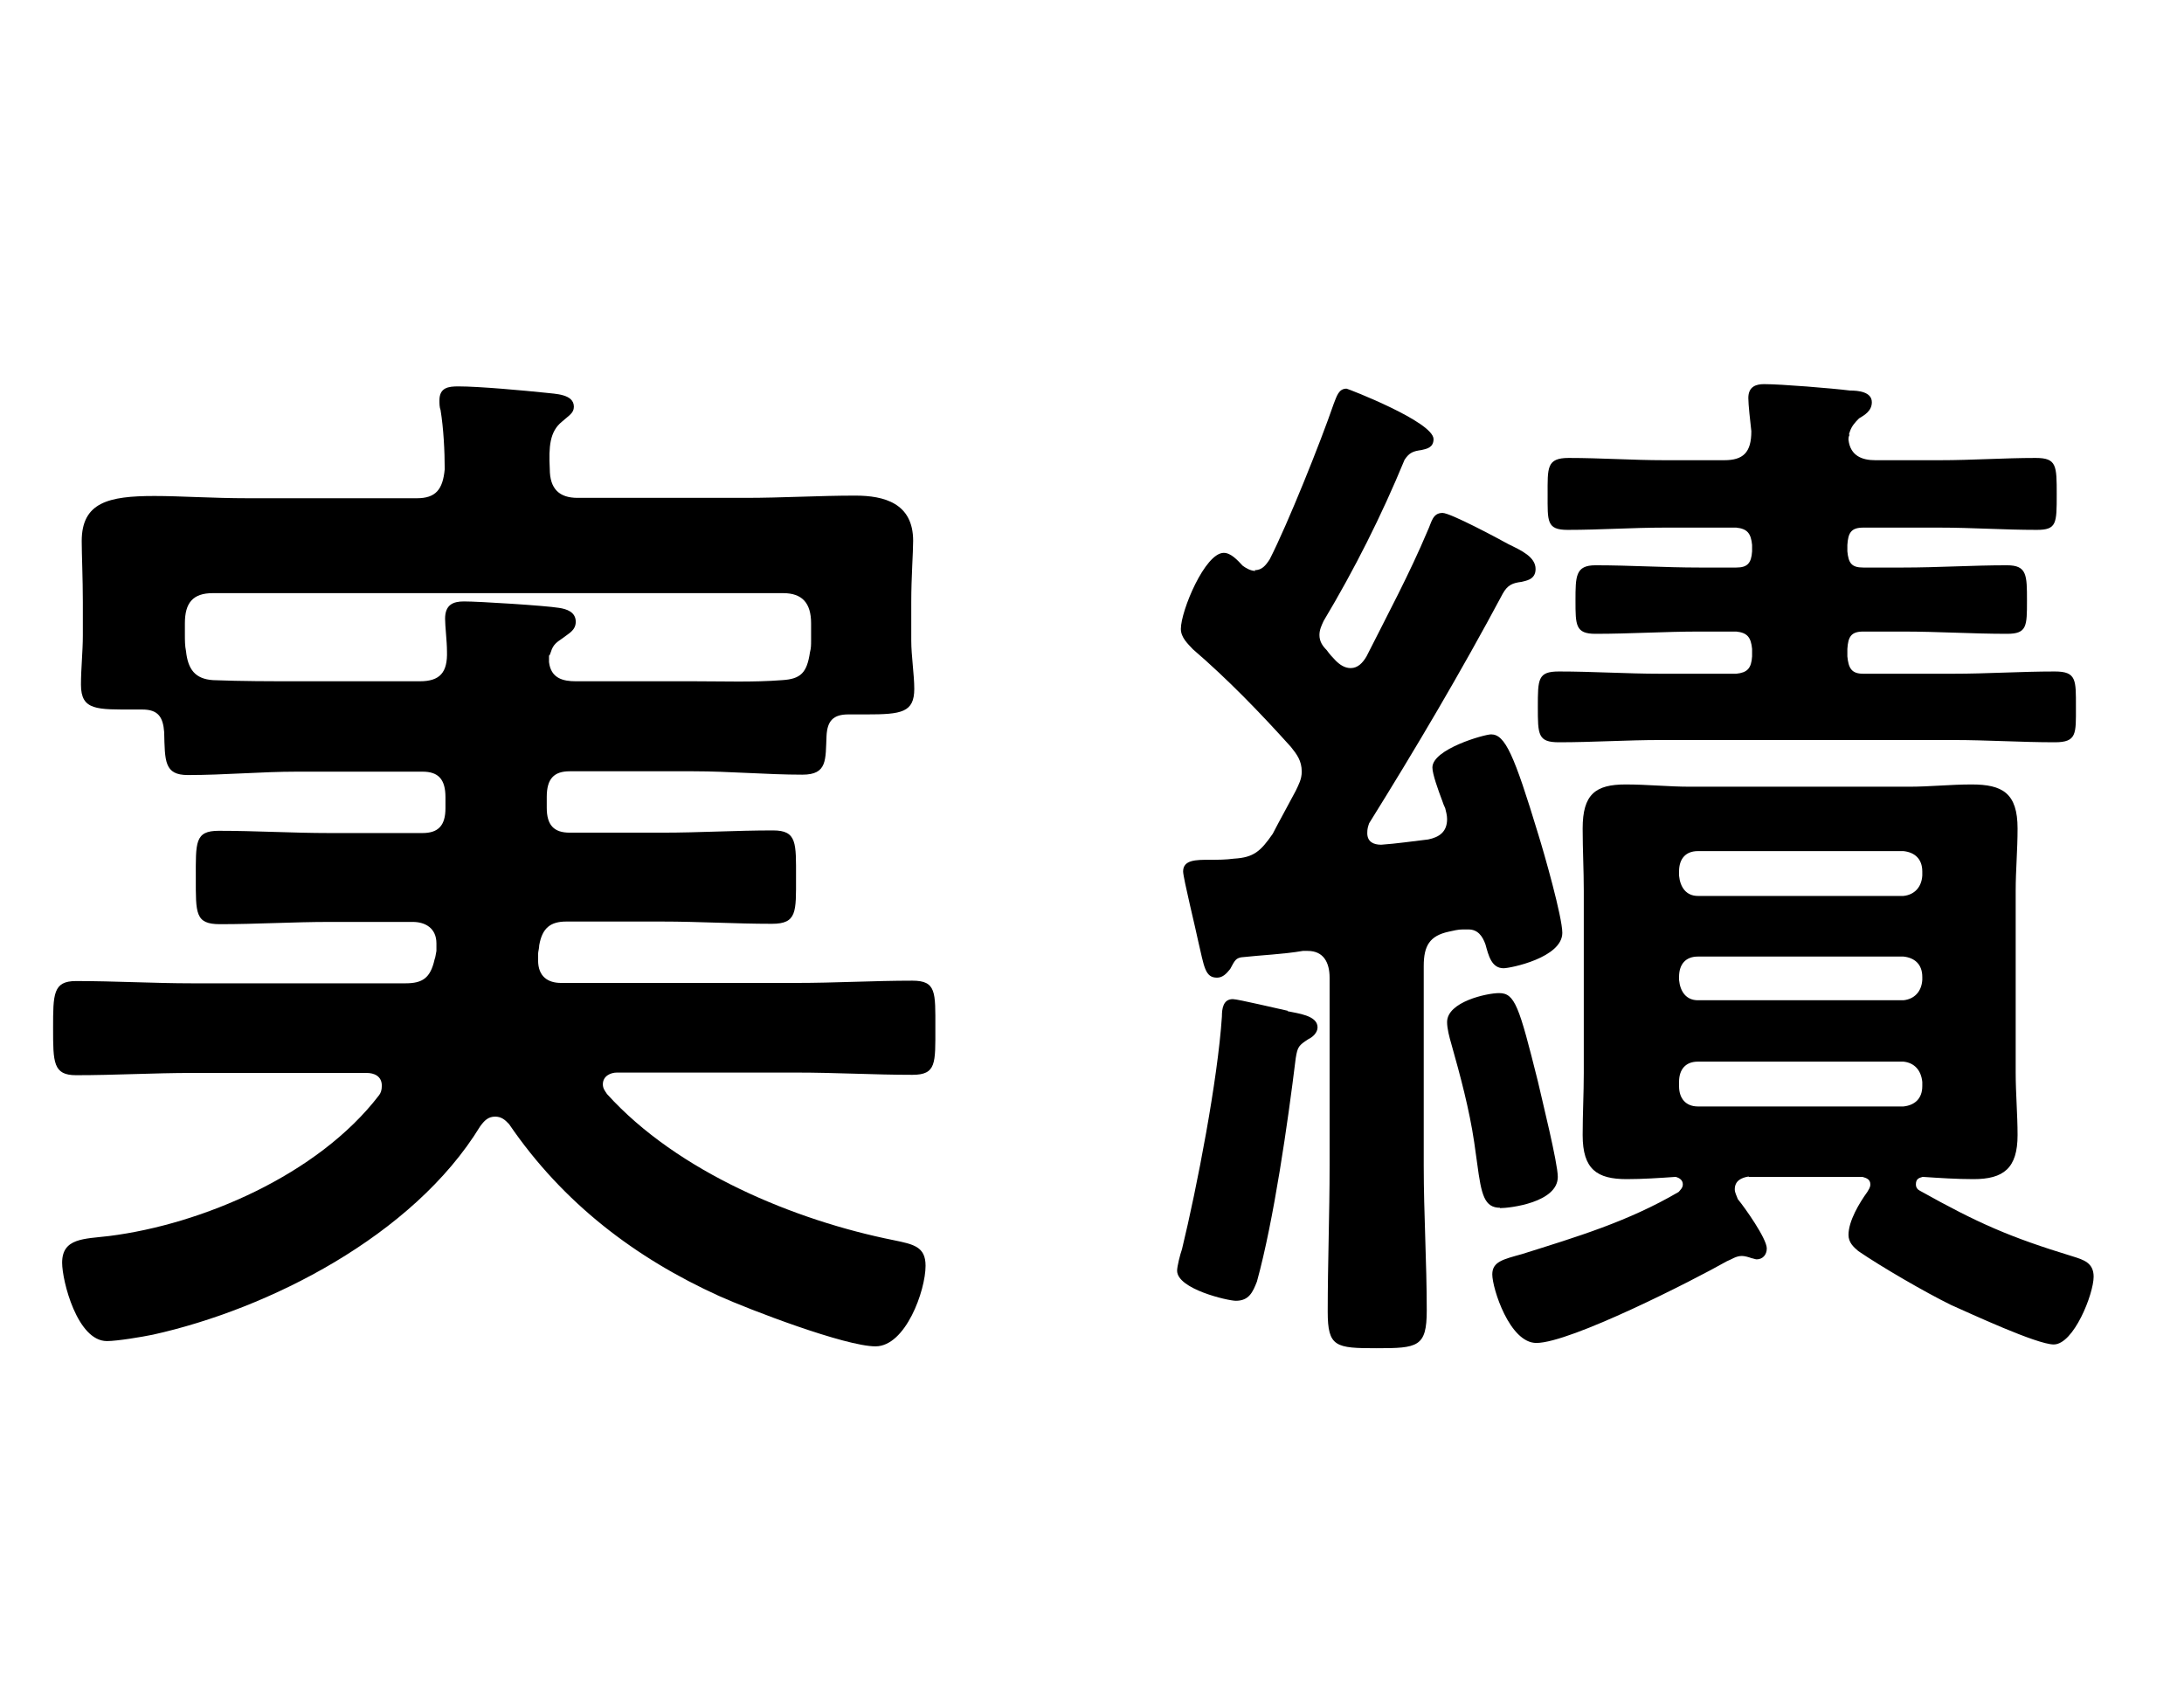
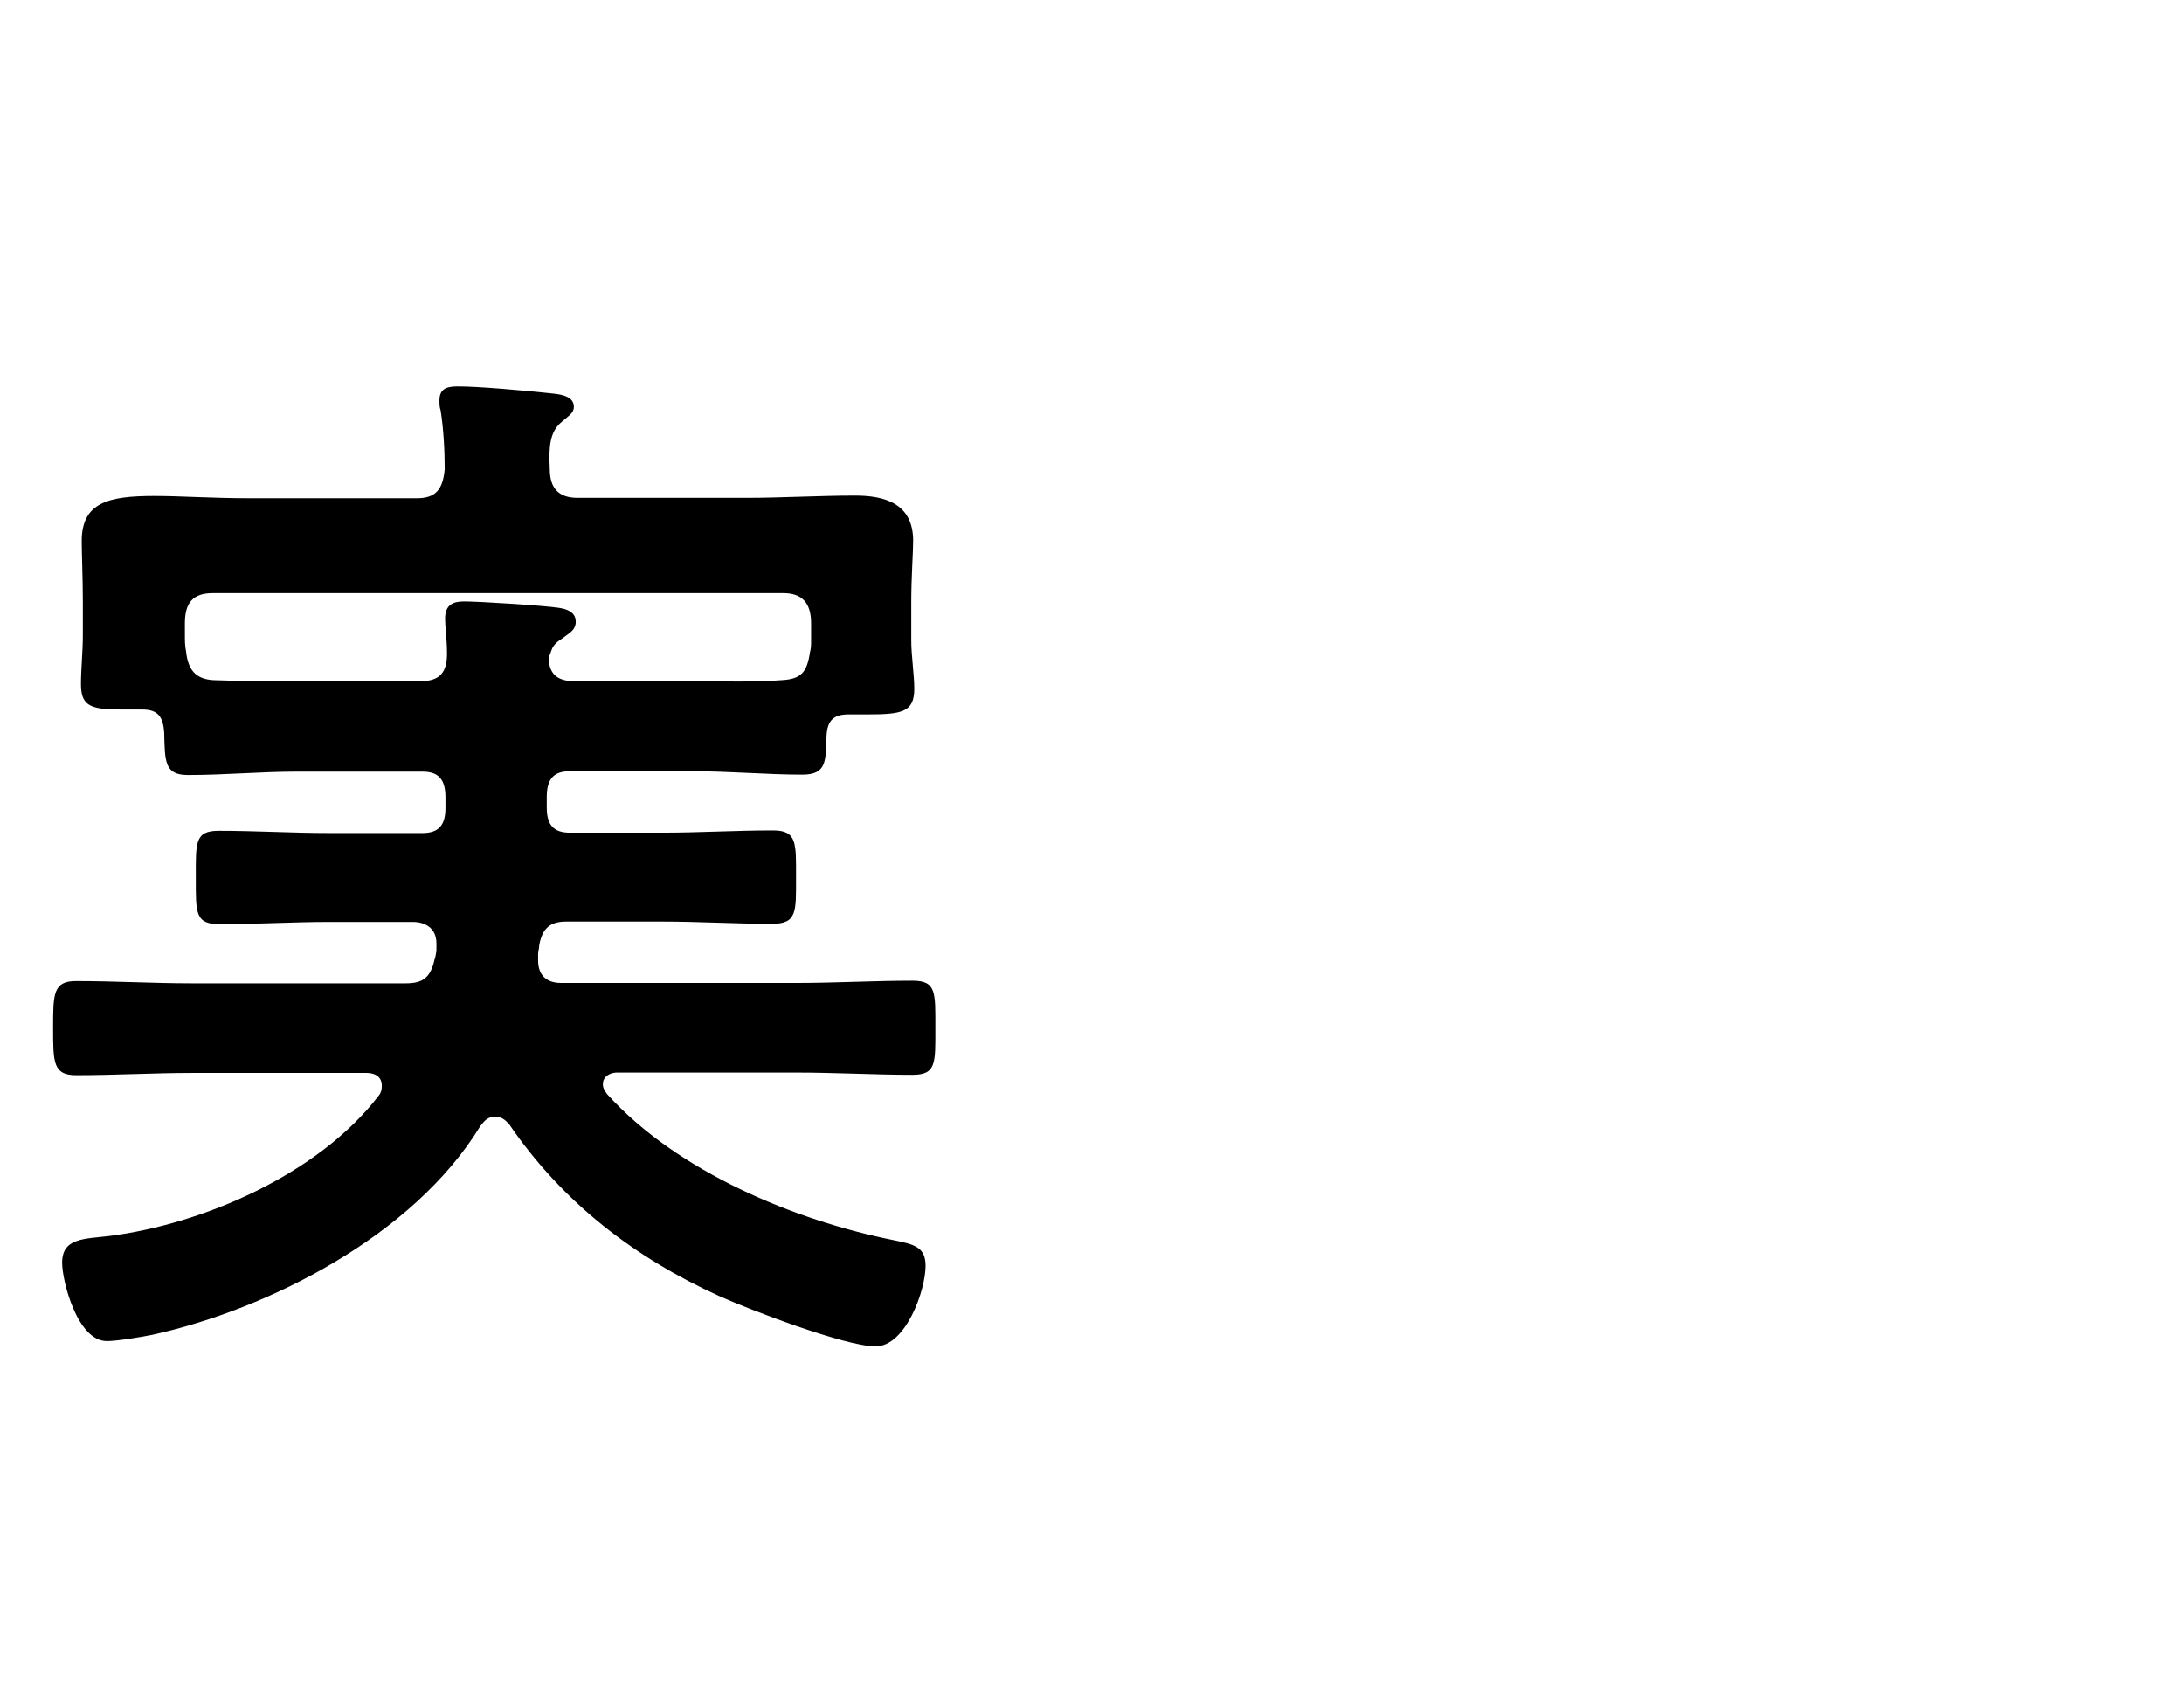
<svg xmlns="http://www.w3.org/2000/svg" id="_レイヤー_3" data-name="レイヤー 3" viewBox="0 0 58 45">
  <defs>
    <style>
      .cls-1 {
        stroke-width: 0px;
      }
    </style>
  </defs>
  <path class="cls-1" d="m3.82,18.84h-.24c-1.01,0-1.43.03-1.43-.66,0-.43.05-.88.05-1.31v-.88c0-.63-.03-1.28-.03-1.62,0-1.03.71-1.2,1.93-1.2.69,0,1.54.06,2.49.06h4.48c.5,0,.69-.23.74-.77,0-.48-.03-1.08-.11-1.57-.03-.08-.03-.17-.03-.26,0-.34.24-.37.5-.37.56,0,1.75.11,2.33.17.24.03.74.03.74.37,0,.17-.13.23-.32.4-.32.26-.35.66-.32,1.25,0,.54.26.77.74.77h4.45c.98,0,1.96-.06,2.92-.06.77,0,1.54.2,1.54,1.2,0,.31-.05.97-.05,1.62v1.03c0,.4.08.91.08,1.28,0,.63-.34.68-1.27.68h-.48c-.4,0-.56.17-.58.57-.03.63.03,1.03-.64,1.03-.95,0-1.93-.09-2.89-.09h-3.29c-.42,0-.61.2-.61.68v.29c0,.46.19.66.61.66h2.46c.98,0,1.96-.06,2.94-.06.64,0,.61.34.61,1.25s.03,1.23-.64,1.23c-.98,0-1.94-.06-2.92-.06h-2.54c-.42,0-.64.17-.72.63,0,.08-.03.17-.03.23v.17c0,.43.26.6.61.6h6.25c1.03,0,2.07-.06,3.08-.06.64,0,.61.31.61,1.25s.03,1.25-.61,1.25c-1.01,0-2.04-.06-3.08-.06h-4.77c-.16,0-.37.09-.37.31,0,.11.05.17.11.26,1.88,2.08,5.01,3.36,7.61,3.88.53.11.85.17.85.68,0,.66-.53,2.14-1.33,2.14s-3.34-.97-4.16-1.34c-2.2-1-4.13-2.45-5.57-4.56-.11-.12-.21-.2-.37-.2-.19,0-.29.11-.4.26-1.78,2.91-5.62,4.85-8.69,5.53-.29.06-.95.17-1.22.17-.79,0-1.19-1.6-1.19-2.08,0-.66.58-.63,1.25-.71,2.46-.31,5.54-1.62,7.16-3.73.05-.06.08-.14.08-.26,0-.26-.21-.34-.4-.34h-4.64c-1.01,0-2.04.06-3.08.06-.61,0-.61-.34-.61-1.25s0-1.25.61-1.25c1.03,0,2.07.06,3.08.06h5.67c.45,0,.66-.14.77-.63.03-.08.03-.14.05-.23v-.2c0-.4-.29-.57-.63-.57h-2.2c-.98,0-1.93.06-2.92.06-.66,0-.64-.29-.64-1.23s-.03-1.25.61-1.25c.98,0,1.96.06,2.94.06h2.47c.42,0,.61-.2.61-.66v-.29c0-.48-.19-.68-.61-.68h-3.34c-.95,0-1.91.09-2.89.09-.63,0-.61-.37-.63-1.14-.03-.4-.16-.6-.58-.6Zm10.76-1.43v.17c.05.43.37.51.71.51h3.15c.77,0,1.56.03,2.33-.03.5-.03.66-.2.74-.74.03-.11.03-.2.03-.31v-.46c0-.54-.24-.8-.74-.8H5.65c-.53,0-.74.26-.74.8v.31c0,.14,0,.29.03.43.05.48.24.74.72.77.77.03,1.51.03,2.28.03h3.21c.53,0,.74-.23.72-.8,0-.26-.05-.66-.05-.86,0-.37.21-.46.5-.46.4,0,2.15.11,2.52.17.21.03.45.11.45.37,0,.23-.19.31-.34.43-.16.11-.26.17-.32.37l-.03.08Z" />
-   <path class="cls-1" d="m34.19,26.85c.27.06.8.11.8.43,0,.14-.13.26-.24.31-.26.17-.29.2-.34.51-.21,1.71-.58,4.3-1.03,5.93-.11.28-.21.51-.56.51-.21,0-1.56-.31-1.56-.8,0-.11.08-.43.13-.57.4-1.65.95-4.5,1.06-6.18,0-.2.03-.46.29-.46.13,0,1.22.26,1.46.31Zm-.87-11.71c.19,0,.29-.12.4-.29.48-.94,1.35-3.11,1.7-4.13.08-.2.13-.4.34-.4.03,0,2.31.88,2.31,1.34,0,.23-.19.26-.32.29-.21.03-.32.06-.45.26-.61,1.48-1.33,2.91-2.15,4.28-.05.11-.11.23-.11.37,0,.17.08.29.19.4.08.11.16.2.24.28.11.11.24.2.4.2.19,0,.32-.14.42-.31.56-1.11,1.14-2.19,1.62-3.33.11-.23.13-.48.4-.48.21,0,1.48.68,1.75.83.35.17.72.34.72.66,0,.29-.27.31-.37.34-.24.03-.37.08-.5.31-1.11,2.08-2.31,4.11-3.55,6.1-.03.09-.05.14-.05.26,0,.23.16.31.37.31.42-.03.82-.09,1.25-.14.29-.06.5-.2.5-.54,0-.11-.03-.2-.05-.29-.03-.06-.05-.11-.08-.2-.11-.29-.26-.71-.26-.88,0-.49,1.38-.88,1.56-.88.37,0,.61.54,1.25,2.65.16.51.64,2.2.64,2.62,0,.66-1.38.94-1.56.94-.32,0-.4-.34-.48-.63-.08-.23-.21-.4-.45-.4h-.16c-.11,0-.24.03-.37.06-.5.11-.66.37-.66.91v5.3c0,1.28.08,2.56.08,3.85,0,.97-.24,1-1.33,1s-1.3-.03-1.3-.97c0-1.28.05-2.59.05-3.88v-4.99c0-.4-.16-.71-.58-.71h-.13c-.53.09-1.09.11-1.64.17-.13.03-.16.06-.29.31-.11.14-.21.23-.35.23-.32,0-.34-.29-.5-.97-.05-.26-.4-1.68-.4-1.85,0-.31.34-.31.71-.31.21,0,.42,0,.64-.03.53-.03.71-.2,1.03-.66.19-.37.4-.74.61-1.14.08-.17.16-.31.16-.51,0-.29-.13-.46-.29-.66-.82-.91-1.67-1.79-2.6-2.59-.13-.14-.32-.31-.32-.54,0-.48.64-2.02,1.14-2.02.19,0,.37.2.5.34.08.06.21.14.34.14Zm6.52,16.93c-.42,0-.5-.34-.61-1.17l-.08-.57c-.13-.88-.37-1.77-.61-2.62-.05-.17-.11-.4-.11-.57,0-.54,1.06-.77,1.38-.77.42,0,.53.34,1.03,2.34.11.49.53,2.17.53,2.54,0,.68-1.27.83-1.54.83Zm6.6-.83c-.19.03-.37.11-.37.34,0,.09.05.17.08.26.19.23.77,1.05.77,1.31,0,.17-.11.29-.27.29-.03,0-.11-.03-.13-.03-.08-.03-.19-.06-.26-.06-.16,0-.27.09-.4.14-.9.51-4.16,2.17-5.06,2.17-.71,0-1.17-1.45-1.17-1.82,0-.34.29-.4.79-.54,1.46-.46,2.81-.86,4.16-1.65.05-.06.11-.11.11-.2,0-.11-.08-.17-.19-.2-.42.03-.88.06-1.3.06-.79,0-1.17-.26-1.17-1.17,0-.57.03-1.11.03-1.65v-4.84c0-.54-.03-1.08-.03-1.65,0-.91.34-1.17,1.14-1.17.58,0,1.14.06,1.72.06h5.8c.56,0,1.11-.06,1.67-.06.82,0,1.22.23,1.22,1.17,0,.57-.05,1.11-.05,1.65v4.84c0,.54.05,1.11.05,1.65,0,.88-.37,1.17-1.17,1.17-.45,0-.9-.03-1.35-.06-.11.03-.18.06-.18.2,0,.09.05.14.11.17,1.54.86,2.38,1.23,4.05,1.74.29.09.56.17.56.54,0,.46-.53,1.8-1.06,1.8-.45,0-2.23-.83-2.73-1.05-.69-.34-1.83-1-2.46-1.43-.13-.11-.26-.23-.26-.43,0-.37.29-.85.5-1.14.03-.06.08-.11.08-.2,0-.14-.11-.17-.21-.2h-3.02Zm2.68-19.7c-.03.06-.03.09-.03.14.05.43.37.54.71.54h1.72c.85,0,1.7-.06,2.54-.06.56,0,.56.2.56.97s0,.94-.53.94c-.88,0-1.72-.06-2.57-.06h-2.04c-.32,0-.4.14-.42.46v.17c.03.31.11.43.42.43h1.06c.93,0,1.83-.06,2.76-.06.53,0,.53.26.53.94s0,.88-.53.88c-.93,0-1.83-.06-2.76-.06h-1.06c-.32,0-.4.14-.42.46v.2c.03.31.11.46.42.46h2.39c.9,0,1.8-.06,2.7-.06.58,0,.56.23.56.94s.03.94-.56.94c-.9,0-1.8-.06-2.7-.06h-7.77c-.9,0-1.8.06-2.7.06-.56,0-.56-.2-.56-.94s0-.94.56-.94c.9,0,1.8.06,2.7.06h2.01c.29-.03.4-.14.42-.46v-.2c-.03-.31-.13-.43-.42-.46h-.98c-.93,0-1.83.06-2.76.06-.53,0-.53-.23-.53-.88s0-.94.53-.94c.93,0,1.83.06,2.76.06h.98c.29,0,.4-.11.42-.43v-.17c-.03-.31-.13-.43-.42-.46h-1.91c-.85,0-1.7.06-2.57.06-.56,0-.53-.23-.53-.94s-.03-.97.56-.97c.85,0,1.7.06,2.54.06h1.59c.5,0,.72-.2.72-.77-.03-.26-.08-.71-.08-.88,0-.31.21-.37.42-.37.45,0,1.8.11,2.28.17.21,0,.58.03.58.31,0,.23-.19.34-.34.43-.11.11-.19.2-.24.34l-.03.09Zm-4.03,11.06c-.32,0-.5.2-.5.54v.11c.03.31.19.54.5.54h5.46c.29-.03.48-.23.5-.54v-.11c0-.34-.21-.51-.5-.54h-5.46Zm-.5,3.42c.03.31.19.54.5.54h5.46c.29-.03.48-.23.5-.54v-.08c0-.34-.21-.51-.5-.54h-5.46c-.32,0-.5.2-.5.54v.08Zm0,2.82c0,.34.19.54.5.54h5.46c.29-.03.5-.2.5-.54v-.11c-.03-.31-.21-.51-.5-.54h-5.46c-.32,0-.5.2-.5.54v.11Z" />
</svg>